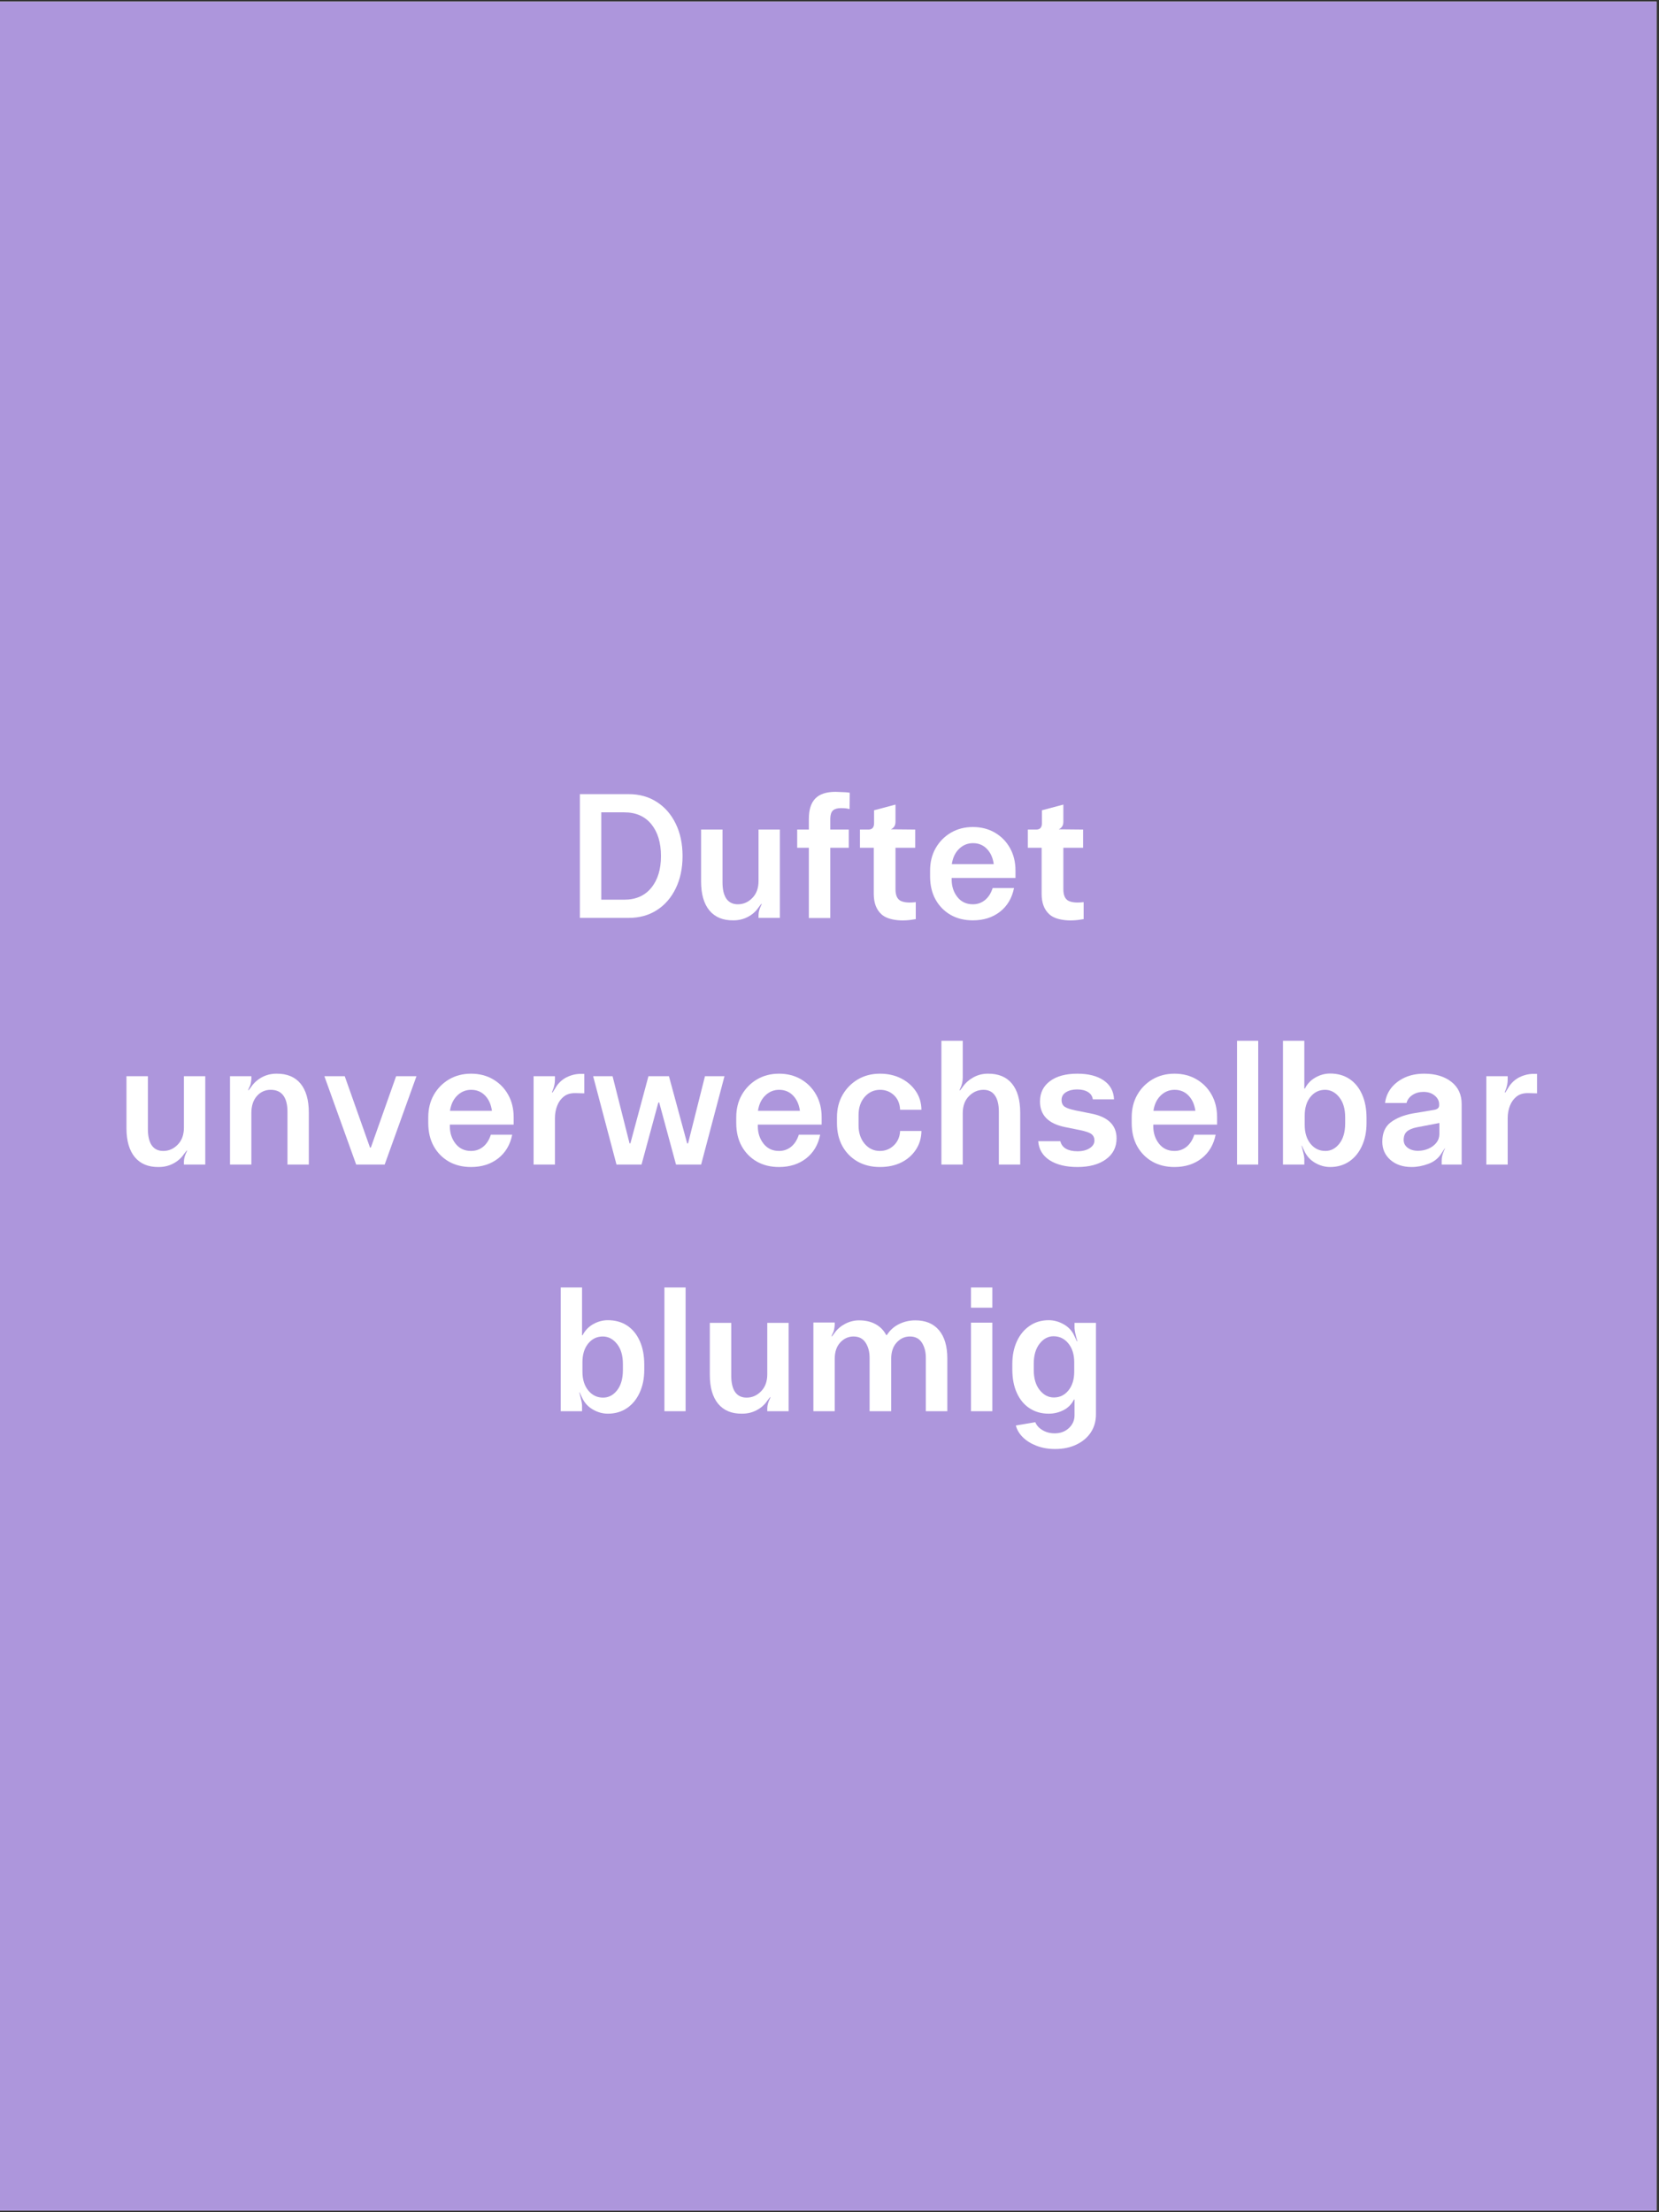
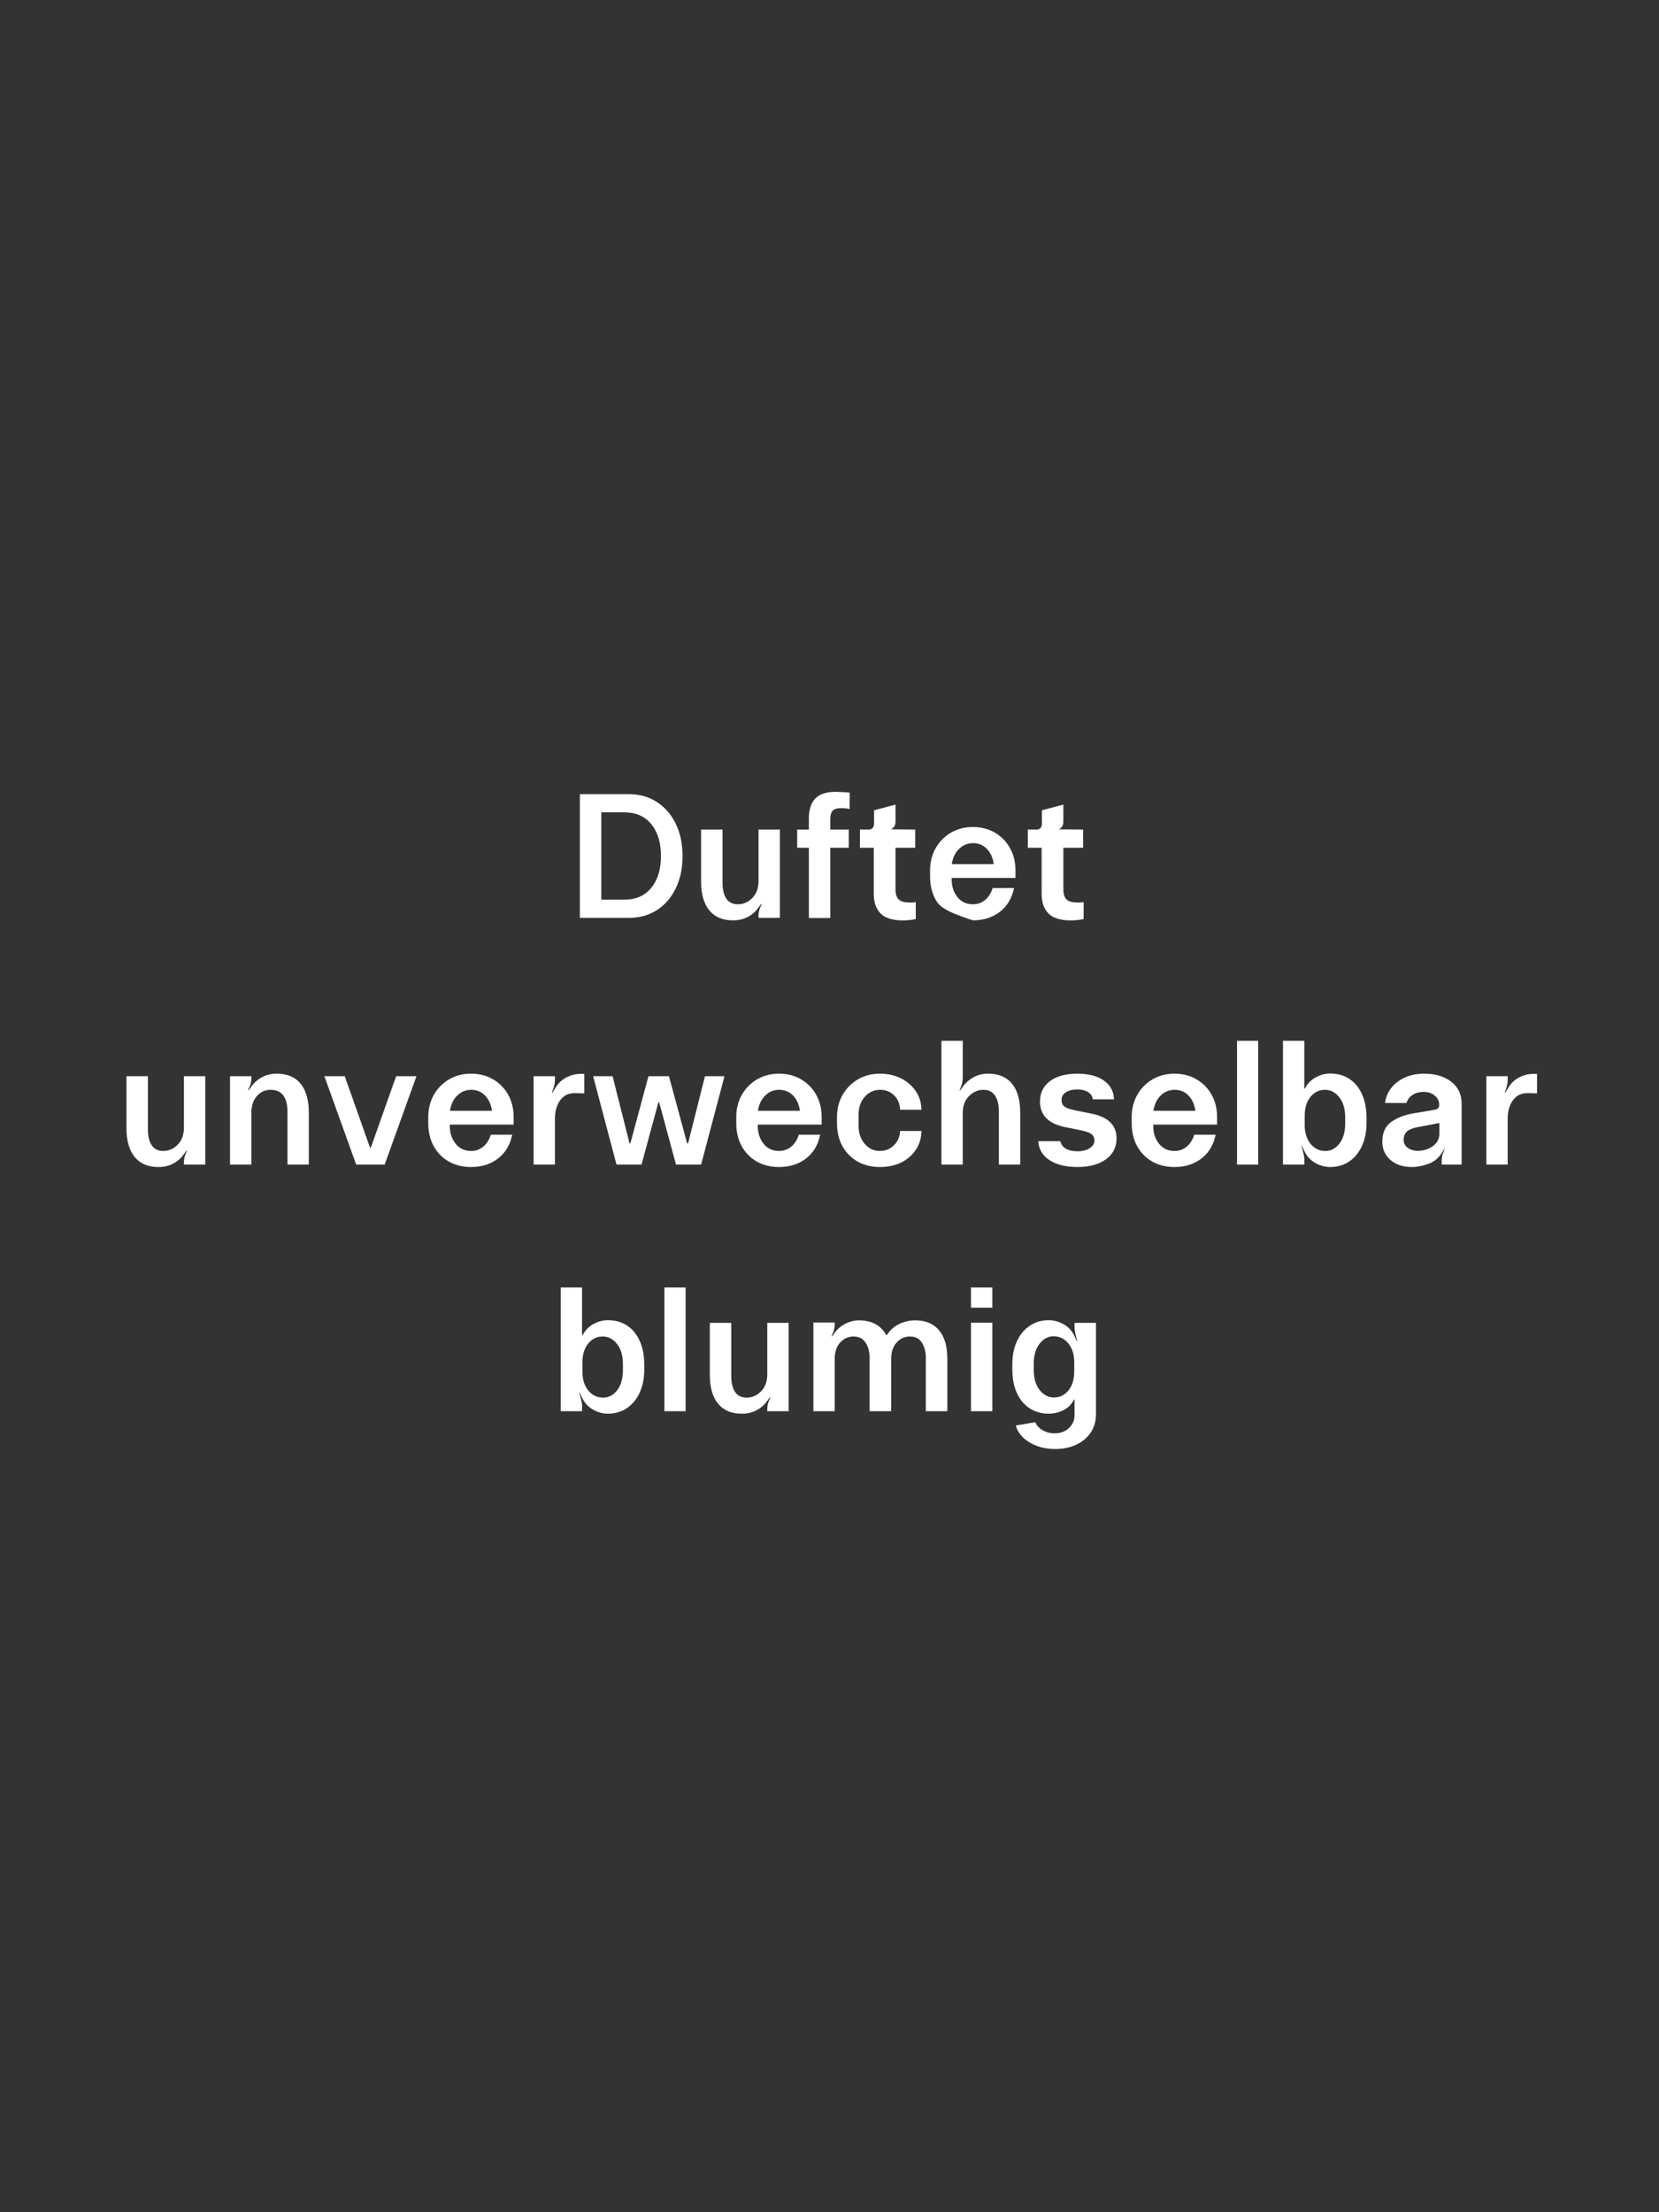
<svg xmlns="http://www.w3.org/2000/svg" width="450" zoomAndPan="magnify" viewBox="0 0 337.5 450" height="600" preserveAspectRatio="xMidYMid meet" version="1.0">
  <rect x="0" y="0" width="337.5" height="450" fill="#333333" stroke="none" />
  <defs>
    <g />
    <clipPath id="fe3415a929">
-       <path d="M 0 0.332 L 337 0.332 L 337 449.668 L 0 449.668 Z M 0 0.332 " clip-rule="nonzero" />
-     </clipPath>
+       </clipPath>
  </defs>
  <g clip-path="url(#fe3415a929)">
    <path fill="#ffffff" d="M 0 0.332 L 337 0.332 L 337 449.668 L 0 449.668 Z M 0 0.332 " fill-opacity="1" fill-rule="nonzero" />
    <path fill="#ad96dc" d="M 0 0.332 L 337 0.332 L 337 449.668 L 0 449.668 Z M 0 0.332 " fill-opacity="1" fill-rule="nonzero" />
  </g>
  <g fill="#ffffff" fill-opacity="1">
    <g transform="translate(115.2, 186.713)">
      <g>
        <path d="M 12.688 0 L 2.766 0 L 2.766 -25.172 L 12.688 -25.172 C 14.875 -25.172 16.785 -24.641 18.422 -23.578 C 20.066 -22.523 21.348 -21.051 22.266 -19.156 C 23.191 -17.27 23.656 -15.078 23.656 -12.578 C 23.656 -10.086 23.191 -7.895 22.266 -6 C 21.348 -4.102 20.066 -2.629 18.422 -1.578 C 16.785 -0.523 14.875 0 12.688 0 Z M 7.125 -21.469 L 7.125 -3.703 L 11.797 -3.703 C 14.141 -3.703 15.969 -4.504 17.281 -6.109 C 18.602 -7.711 19.266 -9.867 19.266 -12.578 C 19.266 -15.285 18.613 -17.441 17.312 -19.047 C 16.008 -20.66 14.172 -21.469 11.797 -21.469 Z M 7.125 -21.469 " />
      </g>
    </g>
  </g>
  <g fill="#ffffff" fill-opacity="1">
    <g transform="translate(140.219, 186.713)">
      <g>
        <path d="M 8.984 0.5 C 6.879 0.531 5.254 -0.133 4.109 -1.5 C 2.973 -2.875 2.406 -4.844 2.406 -7.406 L 2.406 -17.969 L 6.766 -17.969 L 6.766 -7.219 C 6.766 -5.781 7.023 -4.676 7.547 -3.906 C 8.078 -3.145 8.859 -2.766 9.891 -2.766 C 11.016 -2.766 11.992 -3.191 12.828 -4.047 C 13.672 -4.898 14.094 -6.055 14.094 -7.516 L 14.094 -17.969 L 18.438 -17.969 L 18.438 0 L 14.094 0 L 14.094 -0.641 C 14.113 -1.223 14.281 -1.836 14.594 -2.484 L 14.734 -2.797 L 14.672 -2.875 L 14.094 -2.125 C 13.562 -1.332 12.848 -0.695 11.953 -0.219 C 11.055 0.258 10.066 0.5 8.984 0.5 Z M 8.984 0.5 " />
      </g>
    </g>
  </g>
  <g fill="#ffffff" fill-opacity="1">
    <g transform="translate(161.176, 186.713)">
      <g>
        <path d="M 7.734 0.031 L 3.375 0.031 L 3.375 -14.266 L 1 -14.266 L 1 -17.969 L 3.375 -17.969 L 3.375 -20.141 C 3.375 -22.004 3.812 -23.383 4.688 -24.281 C 5.562 -25.188 6.938 -25.641 8.812 -25.641 C 8.957 -25.641 9.211 -25.629 9.578 -25.609 C 9.953 -25.598 10.344 -25.582 10.75 -25.562 C 11.156 -25.539 11.469 -25.504 11.688 -25.453 L 11.656 -22.141 C 11.219 -22.242 10.848 -22.301 10.547 -22.312 C 10.254 -22.32 10.035 -22.328 9.891 -22.328 C 9.172 -22.328 8.633 -22.172 8.281 -21.859 C 7.938 -21.547 7.754 -21.004 7.734 -20.234 L 7.734 -17.969 L 11.5 -17.969 L 11.5 -14.266 L 7.734 -14.266 Z M 7.734 0.031 " />
      </g>
    </g>
  </g>
  <g fill="#ffffff" fill-opacity="1">
    <g transform="translate(173.973, 186.713)">
      <g>
        <path d="M 12.328 -3.203 L 12.328 0.25 C 10.773 0.539 9.379 0.594 8.141 0.406 C 6.91 0.227 5.973 -0.156 5.328 -0.75 C 4.297 -1.688 3.781 -3.066 3.781 -4.891 L 3.781 -14.266 L 0.969 -14.266 L 0.969 -17.969 L 2.703 -17.969 C 3.461 -17.969 3.844 -18.398 3.844 -19.266 L 3.844 -21.891 L 8.203 -23.047 L 8.203 -19.594 C 8.203 -19.133 8.109 -18.785 7.922 -18.547 C 7.742 -18.305 7.535 -18.141 7.297 -18.047 L 7.297 -18.016 L 12.219 -17.969 L 12.219 -14.266 L 8.203 -14.266 L 8.203 -5.828 C 8.203 -4.629 8.539 -3.848 9.219 -3.484 C 9.906 -3.129 10.941 -3.035 12.328 -3.203 Z M 12.328 -3.203 " />
      </g>
    </g>
  </g>
  <g fill="#ffffff" fill-opacity="1">
    <g transform="translate(187.633, 186.713)">
      <g>
+         <path d="M 10.281 0.5 C 4.43 -1.383 3.41 -2.43 2.672 -3.766 C 1.941 -5.109 1.578 -6.672 1.578 -8.453 L 1.578 -9.594 C 1.578 -11.301 1.945 -12.816 2.688 -14.141 C 3.438 -15.473 4.469 -16.531 5.781 -17.312 C 7.102 -18.094 8.602 -18.484 10.281 -18.484 C 11.977 -18.484 13.477 -18.098 14.781 -17.328 C 16.094 -16.555 17.113 -15.508 17.844 -14.188 C 18.582 -12.875 18.953 -11.344 18.953 -9.594 L 18.953 -8.125 L 5.969 -8.125 L 5.969 -7.797 C 5.969 -6.41 6.359 -5.223 7.141 -4.234 C 7.922 -3.254 8.969 -2.766 10.281 -2.766 C 11.219 -2.766 12.039 -3.051 12.75 -3.625 C 13.457 -4.207 13.977 -5.023 14.312 -6.078 L 18.656 -6.078 C 18.25 -4.035 17.297 -2.426 15.797 -1.25 C 14.297 -0.082 12.457 0.5 10.281 0.5 Z M 6 -10.938 L 14.531 -10.938 C 14.352 -12.227 13.891 -13.258 13.141 -14.031 C 12.391 -14.812 11.445 -15.203 10.312 -15.203 C 9.219 -15.203 8.273 -14.816 7.484 -14.047 C 6.691 -13.285 6.195 -12.25 6 -10.938 Z M 6 -10.938 " />
+       </g>
+     </g>
+   </g>
+   <g fill="#ffffff" fill-opacity="1">
+     <g transform="translate(208.123, 186.713)">
+       <g>
+         <path d="M 12.328 -3.203 L 12.328 0.25 C 10.773 0.539 9.379 0.594 8.141 0.406 C 6.91 0.227 5.973 -0.156 5.328 -0.75 C 4.297 -1.688 3.781 -3.066 3.781 -4.891 L 3.781 -14.266 L 0.969 -14.266 L 0.969 -17.969 L 2.703 -17.969 C 3.461 -17.969 3.844 -18.398 3.844 -19.266 L 3.844 -21.891 L 8.203 -23.047 L 8.203 -19.594 C 8.203 -19.133 8.109 -18.785 7.922 -18.547 C 7.742 -18.305 7.535 -18.141 7.297 -18.047 L 7.297 -18.016 L 12.219 -17.969 L 12.219 -14.266 L 8.203 -14.266 L 8.203 -5.828 C 8.203 -4.629 8.539 -3.848 9.219 -3.484 C 9.906 -3.129 10.941 -3.035 12.328 -3.203 Z M 12.328 -3.203 " />
+       </g>
+     </g>
+   </g>
+   <g fill="#ffffff" fill-opacity="1">
+     <g transform="translate(23.321, 236.889)">
+       <g>
+         <path d="M 8.984 0.5 C 6.879 0.531 5.254 -0.133 4.109 -1.5 C 2.973 -2.875 2.406 -4.844 2.406 -7.406 L 2.406 -17.969 L 6.766 -17.969 L 6.766 -7.219 C 6.766 -5.781 7.023 -4.676 7.547 -3.906 C 8.078 -3.145 8.859 -2.766 9.891 -2.766 C 11.016 -2.766 11.992 -3.191 12.828 -4.047 C 13.672 -4.898 14.094 -6.055 14.094 -7.516 L 14.094 -17.969 L 18.438 -17.969 L 18.438 0 L 14.094 0 L 14.094 -0.641 C 14.113 -1.223 14.281 -1.836 14.594 -2.484 L 14.734 -2.797 L 14.672 -2.875 L 14.094 -2.125 C 13.562 -1.332 12.848 -0.695 11.953 -0.219 C 11.055 0.258 10.066 0.5 8.984 0.5 Z M 8.984 0.5 " />
+       </g>
+     </g>
+   </g>
+   <g fill="#ffffff" fill-opacity="1">
+     <g transform="translate(44.278, 236.889)">
+       <g>
+         <path d="M 6.859 0 L 2.516 0 L 2.516 -17.969 L 6.859 -17.969 L 6.859 -17.406 C 6.836 -17.094 6.797 -16.789 6.734 -16.5 C 6.68 -16.219 6.555 -15.895 6.359 -15.531 L 6.219 -15.172 L 6.297 -15.094 L 6.859 -15.859 C 7.41 -16.648 8.129 -17.285 9.016 -17.766 C 9.91 -18.242 10.895 -18.484 11.969 -18.484 C 14.102 -18.504 15.734 -17.832 16.859 -16.469 C 17.984 -15.102 18.547 -13.133 18.547 -10.562 L 18.547 0 L 14.203 0 L 14.203 -10.75 C 14.203 -12.188 13.922 -13.285 13.359 -14.047 C 12.797 -14.816 11.938 -15.203 10.781 -15.203 C 9.656 -15.203 8.719 -14.773 7.969 -13.922 C 7.227 -13.078 6.859 -11.926 6.859 -10.469 Z M 6.859 0 " />
+       </g>
+     </g>
+   </g>
+   <g fill="#ffffff" fill-opacity="1">
+     <g transform="translate(65.163, 236.889)">
+       <g>
+         <path d="M 13.094 0 L 7.297 0 L 0.828 -17.969 L 4.969 -17.969 L 10.109 -3.453 L 10.281 -3.453 L 15.422 -17.969 L 19.562 -17.969 Z M 13.094 0 " />
+       </g>
+     </g>
+   </g>
+   <g fill="#ffffff" fill-opacity="1">
+     <g transform="translate(85.545, 236.889)">
+       <g>
        <path d="M 10.281 0.5 C 8.551 0.5 7.035 0.125 5.734 -0.625 C 4.43 -1.383 3.41 -2.43 2.672 -3.766 C 1.941 -5.109 1.578 -6.672 1.578 -8.453 L 1.578 -9.594 C 1.578 -11.301 1.945 -12.816 2.688 -14.141 C 3.438 -15.473 4.469 -16.531 5.781 -17.312 C 7.102 -18.094 8.602 -18.484 10.281 -18.484 C 11.977 -18.484 13.477 -18.098 14.781 -17.328 C 16.094 -16.555 17.113 -15.508 17.844 -14.188 C 18.582 -12.875 18.953 -11.344 18.953 -9.594 L 18.953 -8.125 L 5.969 -8.125 L 5.969 -7.797 C 5.969 -6.41 6.359 -5.223 7.141 -4.234 C 7.922 -3.254 8.969 -2.766 10.281 -2.766 C 11.219 -2.766 12.039 -3.051 12.75 -3.625 C 13.457 -4.207 13.977 -5.023 14.312 -6.078 L 18.656 -6.078 C 18.25 -4.035 17.297 -2.426 15.797 -1.25 C 14.297 -0.082 12.457 0.5 10.281 0.5 Z M 6 -10.938 L 14.531 -10.938 C 14.352 -12.227 13.891 -13.258 13.141 -14.031 C 12.391 -14.812 11.445 -15.203 10.312 -15.203 C 9.219 -15.203 8.273 -14.816 7.484 -14.047 C 6.691 -13.285 6.195 -12.25 6 -10.938 Z M 6 -10.938 " />
      </g>
    </g>
  </g>
  <g fill="#ffffff" fill-opacity="1">
-     <g transform="translate(208.123, 186.713)">
-       <g>
-         <path d="M 12.328 -3.203 L 12.328 0.25 C 10.773 0.539 9.379 0.594 8.141 0.406 C 6.91 0.227 5.973 -0.156 5.328 -0.75 C 4.297 -1.688 3.781 -3.066 3.781 -4.891 L 3.781 -14.266 L 0.969 -14.266 L 0.969 -17.969 L 2.703 -17.969 C 3.461 -17.969 3.844 -18.398 3.844 -19.266 L 3.844 -21.891 L 8.203 -23.047 L 8.203 -19.594 C 8.203 -19.133 8.109 -18.785 7.922 -18.547 C 7.742 -18.305 7.535 -18.141 7.297 -18.047 L 7.297 -18.016 L 12.219 -17.969 L 12.219 -14.266 L 8.203 -14.266 L 8.203 -5.828 C 8.203 -4.629 8.539 -3.848 9.219 -3.484 C 9.906 -3.129 10.941 -3.035 12.328 -3.203 Z M 12.328 -3.203 " />
-       </g>
-     </g>
-   </g>
-   <g fill="#ffffff" fill-opacity="1">
-     <g transform="translate(23.321, 236.889)">
+     <g transform="translate(106.035, 236.889)">
+       <g>
+         <path d="M 6.859 0 L 2.516 0 L 2.516 -17.969 L 6.859 -17.969 L 6.859 -17.359 C 6.859 -16.984 6.828 -16.625 6.766 -16.281 C 6.711 -15.945 6.602 -15.578 6.438 -15.172 L 6.25 -14.703 L 6.359 -14.641 L 6.859 -15.422 C 7.516 -16.617 8.461 -17.469 9.703 -17.969 C 10.016 -18.094 10.336 -18.195 10.672 -18.281 C 11.016 -18.363 11.375 -18.414 11.75 -18.438 L 12.828 -18.438 L 12.828 -14.484 L 11.031 -14.531 C 10.07 -14.551 9.285 -14.32 8.672 -13.844 C 8.066 -13.363 7.613 -12.734 7.312 -11.953 C 7.008 -11.172 6.859 -10.328 6.859 -9.422 Z M 6.859 0 " />
+       </g>
+     </g>
+   </g>
+   <g fill="#ffffff" fill-opacity="1">
+     <g transform="translate(119.838, 236.889)">
+       <g>
+         <path d="M 10.672 0 L 5.578 0 L 0.828 -17.969 L 4.781 -17.969 L 8.234 -4.312 L 8.406 -4.312 L 12.078 -17.969 L 16.25 -17.969 L 19.953 -4.312 L 20.141 -4.312 L 23.578 -17.969 L 27.547 -17.969 L 22.797 0 L 17.688 0 L 14.266 -12.625 L 14.094 -12.625 Z M 10.672 0 " />
+       </g>
+     </g>
+   </g>
+   <g fill="#ffffff" fill-opacity="1">
+     <g transform="translate(148.2, 236.889)">
+       <g>
+         <path d="M 10.281 0.5 C 8.551 0.5 7.035 0.125 5.734 -0.625 C 4.43 -1.383 3.41 -2.43 2.672 -3.766 C 1.941 -5.109 1.578 -6.672 1.578 -8.453 L 1.578 -9.594 C 1.578 -11.301 1.945 -12.816 2.688 -14.141 C 3.438 -15.473 4.469 -16.531 5.781 -17.312 C 7.102 -18.094 8.602 -18.484 10.281 -18.484 C 11.977 -18.484 13.477 -18.098 14.781 -17.328 C 16.094 -16.555 17.113 -15.508 17.844 -14.188 C 18.582 -12.875 18.953 -11.344 18.953 -9.594 L 18.953 -8.125 L 5.969 -8.125 L 5.969 -7.797 C 5.969 -6.41 6.359 -5.223 7.141 -4.234 C 7.922 -3.254 8.969 -2.766 10.281 -2.766 C 11.219 -2.766 12.039 -3.051 12.75 -3.625 C 13.457 -4.207 13.977 -5.023 14.312 -6.078 L 18.656 -6.078 C 18.25 -4.035 17.297 -2.426 15.797 -1.25 C 14.297 -0.082 12.457 0.5 10.281 0.5 Z M 6 -10.938 L 14.531 -10.938 C 14.352 -12.227 13.891 -13.258 13.141 -14.031 C 12.391 -14.812 11.445 -15.203 10.312 -15.203 C 9.219 -15.203 8.273 -14.816 7.484 -14.047 C 6.691 -13.285 6.195 -12.25 6 -10.938 Z M 6 -10.938 " />
+       </g>
+     </g>
+   </g>
+   <g fill="#ffffff" fill-opacity="1">
+     <g transform="translate(168.69, 236.889)">
+       <g>
+         <path d="M 10.312 0.5 C 8.594 0.5 7.07 0.125 5.75 -0.625 C 4.438 -1.383 3.41 -2.43 2.672 -3.766 C 1.941 -5.109 1.578 -6.672 1.578 -8.453 L 1.578 -9.594 C 1.578 -11.301 1.953 -12.816 2.703 -14.141 C 3.461 -15.473 4.5 -16.531 5.812 -17.312 C 7.133 -18.094 8.633 -18.484 10.312 -18.484 C 11.926 -18.484 13.359 -18.164 14.609 -17.531 C 15.867 -16.895 16.867 -16.031 17.609 -14.938 C 18.359 -13.844 18.742 -12.578 18.766 -11.141 L 14.422 -11.141 C 14.367 -12.391 13.953 -13.379 13.172 -14.109 C 12.398 -14.836 11.461 -15.203 10.359 -15.203 C 9.109 -15.203 8.062 -14.723 7.219 -13.766 C 6.383 -12.805 5.969 -11.57 5.969 -10.062 L 5.969 -7.953 C 5.969 -6.461 6.379 -5.223 7.203 -4.234 C 8.035 -3.254 9.07 -2.766 10.312 -2.766 C 11.414 -2.766 12.363 -3.145 13.156 -3.906 C 13.945 -4.676 14.367 -5.648 14.422 -6.828 L 18.766 -6.828 C 18.742 -5.391 18.363 -4.117 17.625 -3.016 C 16.895 -1.91 15.906 -1.047 14.656 -0.422 C 13.414 0.191 11.969 0.5 10.312 0.5 Z M 10.312 0.5 " />
+       </g>
+     </g>
+   </g>
+   <g fill="#ffffff" fill-opacity="1">
+     <g transform="translate(189, 236.889)">
+       <g>
+         <path d="M 6.859 0 L 2.516 0 L 2.516 -25.172 L 6.859 -25.172 L 6.859 -17.719 C 6.859 -16.906 6.691 -16.164 6.359 -15.5 L 6.219 -15.141 L 6.297 -15.062 L 6.859 -15.812 C 7.41 -16.602 8.129 -17.242 9.016 -17.734 C 9.91 -18.234 10.895 -18.484 11.969 -18.484 C 14.102 -18.504 15.734 -17.832 16.859 -16.469 C 17.984 -15.102 18.547 -13.133 18.547 -10.562 L 18.547 0 L 14.203 0 L 14.203 -10.75 C 14.203 -12.188 13.938 -13.285 13.406 -14.047 C 12.883 -14.816 12.109 -15.203 11.078 -15.203 C 9.953 -15.203 8.969 -14.773 8.125 -13.922 C 7.281 -13.078 6.859 -11.926 6.859 -10.469 Z M 6.859 0 " />
+       </g>
+     </g>
+   </g>
+   <g fill="#ffffff" fill-opacity="1">
+     <g transform="translate(209.633, 236.889)">
+       <g>
+         <path d="M 9.562 0.5 C 7.219 0.5 5.332 0.039 3.906 -0.875 C 2.477 -1.801 1.703 -3.094 1.578 -4.75 L 6.078 -4.75 C 6.242 -4.07 6.625 -3.562 7.219 -3.219 C 7.82 -2.875 8.602 -2.703 9.562 -2.703 C 10.57 -2.703 11.398 -2.91 12.047 -3.328 C 12.691 -3.742 13.016 -4.266 13.016 -4.891 C 13.016 -5.441 12.816 -5.875 12.422 -6.188 C 12.023 -6.5 11.227 -6.773 10.031 -7.016 L 7.016 -7.625 C 3.629 -8.32 1.938 -10.055 1.938 -12.828 C 1.938 -14.578 2.613 -15.957 3.969 -16.969 C 5.32 -17.977 7.176 -18.484 9.531 -18.484 C 11.801 -18.484 13.594 -18.023 14.906 -17.109 C 16.227 -16.203 16.926 -14.922 17 -13.266 L 12.688 -13.266 C 12.594 -13.91 12.266 -14.406 11.703 -14.75 C 11.141 -15.102 10.398 -15.281 9.484 -15.281 C 8.598 -15.281 7.848 -15.094 7.234 -14.719 C 6.629 -14.352 6.328 -13.82 6.328 -13.125 C 6.328 -12.52 6.535 -12.066 6.953 -11.766 C 7.379 -11.473 8.129 -11.219 9.203 -11 L 12.266 -10.391 C 15.766 -9.723 17.516 -8.035 17.516 -5.328 C 17.516 -3.523 16.789 -2.102 15.344 -1.062 C 13.906 -0.02 11.977 0.5 9.562 0.5 Z M 9.562 0.5 " />
+       </g>
+     </g>
+   </g>
+   <g fill="#ffffff" fill-opacity="1">
+     <g transform="translate(228.649, 236.889)">
+       <g>
+         <path d="M 10.281 0.5 C 8.551 0.5 7.035 0.125 5.734 -0.625 C 4.43 -1.383 3.41 -2.43 2.672 -3.766 C 1.941 -5.109 1.578 -6.672 1.578 -8.453 L 1.578 -9.594 C 1.578 -11.301 1.945 -12.816 2.688 -14.141 C 3.438 -15.473 4.469 -16.531 5.781 -17.312 C 7.102 -18.094 8.602 -18.484 10.281 -18.484 C 11.977 -18.484 13.477 -18.098 14.781 -17.328 C 16.094 -16.555 17.113 -15.508 17.844 -14.188 C 18.582 -12.875 18.953 -11.344 18.953 -9.594 L 18.953 -8.125 L 5.969 -8.125 L 5.969 -7.797 C 5.969 -6.41 6.359 -5.223 7.141 -4.234 C 7.922 -3.254 8.969 -2.766 10.281 -2.766 C 11.219 -2.766 12.039 -3.051 12.75 -3.625 C 13.457 -4.207 13.977 -5.023 14.312 -6.078 L 18.656 -6.078 C 18.25 -4.035 17.297 -2.426 15.797 -1.25 C 14.297 -0.082 12.457 0.5 10.281 0.5 Z M 6 -10.938 L 14.531 -10.938 C 14.352 -12.227 13.891 -13.258 13.141 -14.031 C 12.391 -14.812 11.445 -15.203 10.312 -15.203 C 9.219 -15.203 8.273 -14.816 7.484 -14.047 C 6.691 -13.285 6.195 -12.25 6 -10.938 Z M 6 -10.938 " />
+       </g>
+     </g>
+   </g>
+   <g fill="#ffffff" fill-opacity="1">
+     <g transform="translate(249.139, 236.889)">
+       <g>
+         <path d="M 6.828 0 L 2.516 0 L 2.516 -25.172 L 6.828 -25.172 Z M 6.828 0 " />
+       </g>
+     </g>
+   </g>
+   <g fill="#ffffff" fill-opacity="1">
+     <g transform="translate(258.485, 236.889)">
+       <g>
+         <path d="M 12.109 0.5 C 11.055 0.5 10.039 0.219 9.062 -0.344 C 8.082 -0.906 7.348 -1.711 6.859 -2.766 L 6.359 -3.844 L 6.297 -3.812 L 6.406 -3.422 C 6.52 -2.961 6.617 -2.562 6.703 -2.219 C 6.785 -1.883 6.836 -1.551 6.859 -1.219 L 6.859 0 L 2.516 0 L 2.516 -25.172 L 6.859 -25.172 L 6.859 -15.453 L 6.969 -15.453 C 7.477 -16.441 8.203 -17.195 9.141 -17.719 C 10.086 -18.25 11.078 -18.516 12.109 -18.516 C 13.617 -18.516 14.926 -18.148 16.031 -17.422 C 17.133 -16.691 17.988 -15.648 18.594 -14.297 C 19.207 -12.941 19.516 -11.336 19.516 -9.484 L 19.516 -8.406 C 19.516 -6.688 19.207 -5.156 18.594 -3.812 C 17.988 -2.469 17.129 -1.41 16.016 -0.641 C 14.898 0.117 13.598 0.5 12.109 0.5 Z M 11.141 -2.766 C 12.266 -2.766 13.219 -3.266 14 -4.266 C 14.781 -5.273 15.172 -6.645 15.172 -8.375 L 15.172 -9.594 C 15.172 -11.32 14.77 -12.688 13.969 -13.688 C 13.164 -14.695 12.203 -15.203 11.078 -15.203 C 9.879 -15.203 8.891 -14.723 8.109 -13.766 C 7.328 -12.805 6.938 -11.535 6.938 -9.953 L 6.938 -8.047 C 6.938 -6.473 7.332 -5.195 8.125 -4.219 C 8.914 -3.25 9.922 -2.766 11.141 -2.766 Z M 11.141 -2.766 " />
+       </g>
+     </g>
+   </g>
+   <g fill="#ffffff" fill-opacity="1">
+     <g transform="translate(279.586, 236.889)">
+       <g>
+         <path d="M 7.594 0.5 C 5.812 0.5 4.367 0.016 3.266 -0.953 C 2.172 -1.922 1.625 -3.148 1.625 -4.641 C 1.625 -6.41 2.195 -7.727 3.344 -8.594 C 4.488 -9.457 5.973 -10.055 7.797 -10.391 L 12.266 -11.141 C 12.879 -11.266 13.188 -11.566 13.188 -12.047 L 13.188 -12.266 C 13.188 -12.953 12.883 -13.539 12.281 -14.031 C 11.688 -14.531 10.926 -14.781 10 -14.781 C 9.133 -14.781 8.391 -14.57 7.766 -14.156 C 7.141 -13.75 6.734 -13.203 6.547 -12.516 L 2.188 -12.516 C 2.312 -13.617 2.711 -14.617 3.391 -15.516 C 4.078 -16.41 4.992 -17.129 6.141 -17.672 C 7.297 -18.211 8.629 -18.484 10.141 -18.484 C 12.41 -18.484 14.25 -17.938 15.656 -16.844 C 17.062 -15.75 17.766 -14.242 17.766 -12.328 L 17.766 0 L 13.703 0 L 13.703 -0.75 C 13.703 -1.094 13.734 -1.41 13.797 -1.703 C 13.867 -2.004 13.977 -2.336 14.125 -2.703 L 14.375 -3.266 L 14.344 -3.312 L 13.703 -2.344 C 13.098 -1.332 12.207 -0.602 11.031 -0.156 C 9.863 0.281 8.719 0.5 7.594 0.5 Z M 8.875 -2.797 C 9.645 -2.797 10.359 -2.941 11.016 -3.234 C 11.68 -3.523 12.219 -3.926 12.625 -4.438 C 13.031 -4.957 13.234 -5.551 13.234 -6.219 L 13.234 -8.453 L 8.734 -7.594 C 7.797 -7.414 7.098 -7.129 6.641 -6.734 C 6.191 -6.336 5.969 -5.758 5.969 -5 C 5.969 -4.352 6.242 -3.82 6.797 -3.406 C 7.348 -3 8.039 -2.797 8.875 -2.797 Z M 8.875 -2.797 " />
+       </g>
+     </g>
+   </g>
+   <g fill="#ffffff" fill-opacity="1">
+     <g transform="translate(299.86, 236.889)">
+       <g>
+         <path d="M 6.859 0 L 2.516 0 L 2.516 -17.969 L 6.859 -17.969 L 6.859 -17.359 C 6.859 -16.984 6.828 -16.625 6.766 -16.281 C 6.711 -15.945 6.602 -15.578 6.438 -15.172 L 6.25 -14.703 L 6.359 -14.641 L 6.859 -15.422 C 7.516 -16.617 8.461 -17.469 9.703 -17.969 C 10.016 -18.094 10.336 -18.195 10.672 -18.281 C 11.016 -18.363 11.375 -18.414 11.75 -18.438 L 12.828 -18.438 L 12.828 -14.484 L 11.031 -14.531 C 10.07 -14.551 9.285 -14.32 8.672 -13.844 C 8.066 -13.363 7.613 -12.734 7.312 -11.953 C 7.008 -11.172 6.859 -10.328 6.859 -9.422 Z M 6.859 0 " />
+       </g>
+     </g>
+   </g>
+   <g fill="#ffffff" fill-opacity="1">
+     <g transform="translate(111.55, 287.064)">
+       <g>
+         <path d="M 12.109 0.5 C 11.055 0.5 10.039 0.219 9.062 -0.344 C 8.082 -0.906 7.348 -1.711 6.859 -2.766 L 6.359 -3.844 L 6.297 -3.812 L 6.406 -3.422 C 6.52 -2.961 6.617 -2.562 6.703 -2.219 C 6.785 -1.883 6.836 -1.551 6.859 -1.219 L 6.859 0 L 2.516 0 L 2.516 -25.172 L 6.859 -25.172 L 6.859 -15.453 L 6.969 -15.453 C 7.477 -16.441 8.203 -17.195 9.141 -17.719 C 10.086 -18.25 11.078 -18.516 12.109 -18.516 C 13.617 -18.516 14.926 -18.148 16.031 -17.422 C 17.133 -16.691 17.988 -15.648 18.594 -14.297 C 19.207 -12.941 19.516 -11.336 19.516 -9.484 L 19.516 -8.406 C 19.516 -6.688 19.207 -5.156 18.594 -3.812 C 17.988 -2.469 17.129 -1.41 16.016 -0.641 C 14.898 0.117 13.598 0.5 12.109 0.5 Z M 11.141 -2.766 C 12.266 -2.766 13.219 -3.266 14 -4.266 C 14.781 -5.273 15.172 -6.645 15.172 -8.375 L 15.172 -9.594 C 15.172 -11.32 14.77 -12.688 13.969 -13.688 C 13.164 -14.695 12.203 -15.203 11.078 -15.203 C 9.879 -15.203 8.891 -14.723 8.109 -13.766 C 7.328 -12.805 6.938 -11.535 6.938 -9.953 L 6.938 -8.047 C 6.938 -6.473 7.332 -5.195 8.125 -4.219 C 8.914 -3.25 9.922 -2.766 11.141 -2.766 Z M 11.141 -2.766 " />
+       </g>
+     </g>
+   </g>
+   <g fill="#ffffff" fill-opacity="1">
+     <g transform="translate(132.65, 287.064)">
+       <g>
+         <path d="M 6.828 0 L 2.516 0 L 2.516 -25.172 L 6.828 -25.172 Z M 6.828 0 " />
+       </g>
+     </g>
+   </g>
+   <g fill="#ffffff" fill-opacity="1">
+     <g transform="translate(141.997, 287.064)">
      <g>
        <path d="M 8.984 0.5 C 6.879 0.531 5.254 -0.133 4.109 -1.5 C 2.973 -2.875 2.406 -4.844 2.406 -7.406 L 2.406 -17.969 L 6.766 -17.969 L 6.766 -7.219 C 6.766 -5.781 7.023 -4.676 7.547 -3.906 C 8.078 -3.145 8.859 -2.766 9.891 -2.766 C 11.016 -2.766 11.992 -3.191 12.828 -4.047 C 13.672 -4.898 14.094 -6.055 14.094 -7.516 L 14.094 -17.969 L 18.438 -17.969 L 18.438 0 L 14.094 0 L 14.094 -0.641 C 14.113 -1.223 14.281 -1.836 14.594 -2.484 L 14.734 -2.797 L 14.672 -2.875 L 14.094 -2.125 C 13.562 -1.332 12.848 -0.695 11.953 -0.219 C 11.055 0.258 10.066 0.5 8.984 0.5 Z M 8.984 0.5 " />
      </g>
    </g>
  </g>
  <g fill="#ffffff" fill-opacity="1">
-     <g transform="translate(44.278, 236.889)">
-       <g>
-         <path d="M 6.859 0 L 2.516 0 L 2.516 -17.969 L 6.859 -17.969 L 6.859 -17.406 C 6.836 -17.094 6.797 -16.789 6.734 -16.5 C 6.68 -16.219 6.555 -15.895 6.359 -15.531 L 6.219 -15.172 L 6.297 -15.094 L 6.859 -15.859 C 7.41 -16.648 8.129 -17.285 9.016 -17.766 C 9.91 -18.242 10.895 -18.484 11.969 -18.484 C 14.102 -18.504 15.734 -17.832 16.859 -16.469 C 17.984 -15.102 18.547 -13.133 18.547 -10.562 L 18.547 0 L 14.203 0 L 14.203 -10.75 C 14.203 -12.188 13.922 -13.285 13.359 -14.047 C 12.797 -14.816 11.938 -15.203 10.781 -15.203 C 9.656 -15.203 8.719 -14.773 7.969 -13.922 C 7.227 -13.078 6.859 -11.926 6.859 -10.469 Z M 6.859 0 " />
-       </g>
-     </g>
-   </g>
-   <g fill="#ffffff" fill-opacity="1">
-     <g transform="translate(65.163, 236.889)">
-       <g>
-         <path d="M 13.094 0 L 7.297 0 L 0.828 -17.969 L 4.969 -17.969 L 10.109 -3.453 L 10.281 -3.453 L 15.422 -17.969 L 19.562 -17.969 Z M 13.094 0 " />
-       </g>
-     </g>
-   </g>
-   <g fill="#ffffff" fill-opacity="1">
-     <g transform="translate(85.545, 236.889)">
-       <g>
-         <path d="M 10.281 0.5 C 8.551 0.5 7.035 0.125 5.734 -0.625 C 4.43 -1.383 3.41 -2.43 2.672 -3.766 C 1.941 -5.109 1.578 -6.672 1.578 -8.453 L 1.578 -9.594 C 1.578 -11.301 1.945 -12.816 2.688 -14.141 C 3.438 -15.473 4.469 -16.531 5.781 -17.312 C 7.102 -18.094 8.602 -18.484 10.281 -18.484 C 11.977 -18.484 13.477 -18.098 14.781 -17.328 C 16.094 -16.555 17.113 -15.508 17.844 -14.188 C 18.582 -12.875 18.953 -11.344 18.953 -9.594 L 18.953 -8.125 L 5.969 -8.125 L 5.969 -7.797 C 5.969 -6.41 6.359 -5.223 7.141 -4.234 C 7.922 -3.254 8.969 -2.766 10.281 -2.766 C 11.219 -2.766 12.039 -3.051 12.75 -3.625 C 13.457 -4.207 13.977 -5.023 14.312 -6.078 L 18.656 -6.078 C 18.25 -4.035 17.297 -2.426 15.797 -1.25 C 14.297 -0.082 12.457 0.5 10.281 0.5 Z M 6 -10.938 L 14.531 -10.938 C 14.352 -12.227 13.891 -13.258 13.141 -14.031 C 12.391 -14.812 11.445 -15.203 10.312 -15.203 C 9.219 -15.203 8.273 -14.816 7.484 -14.047 C 6.691 -13.285 6.195 -12.25 6 -10.938 Z M 6 -10.938 " />
-       </g>
-     </g>
-   </g>
-   <g fill="#ffffff" fill-opacity="1">
-     <g transform="translate(106.035, 236.889)">
-       <g>
-         <path d="M 6.859 0 L 2.516 0 L 2.516 -17.969 L 6.859 -17.969 L 6.859 -17.359 C 6.859 -16.984 6.828 -16.625 6.766 -16.281 C 6.711 -15.945 6.602 -15.578 6.438 -15.172 L 6.25 -14.703 L 6.359 -14.641 L 6.859 -15.422 C 7.516 -16.617 8.461 -17.469 9.703 -17.969 C 10.016 -18.094 10.336 -18.195 10.672 -18.281 C 11.016 -18.363 11.375 -18.414 11.75 -18.438 L 12.828 -18.438 L 12.828 -14.484 L 11.031 -14.531 C 10.07 -14.551 9.285 -14.32 8.672 -13.844 C 8.066 -13.363 7.613 -12.734 7.312 -11.953 C 7.008 -11.172 6.859 -10.328 6.859 -9.422 Z M 6.859 0 " />
-       </g>
-     </g>
-   </g>
-   <g fill="#ffffff" fill-opacity="1">
-     <g transform="translate(119.838, 236.889)">
-       <g>
-         <path d="M 10.672 0 L 5.578 0 L 0.828 -17.969 L 4.781 -17.969 L 8.234 -4.312 L 8.406 -4.312 L 12.078 -17.969 L 16.25 -17.969 L 19.953 -4.312 L 20.141 -4.312 L 23.578 -17.969 L 27.547 -17.969 L 22.797 0 L 17.688 0 L 14.266 -12.625 L 14.094 -12.625 Z M 10.672 0 " />
-       </g>
-     </g>
-   </g>
-   <g fill="#ffffff" fill-opacity="1">
-     <g transform="translate(148.2, 236.889)">
-       <g>
-         <path d="M 10.281 0.5 C 8.551 0.5 7.035 0.125 5.734 -0.625 C 4.43 -1.383 3.41 -2.43 2.672 -3.766 C 1.941 -5.109 1.578 -6.672 1.578 -8.453 L 1.578 -9.594 C 1.578 -11.301 1.945 -12.816 2.688 -14.141 C 3.438 -15.473 4.469 -16.531 5.781 -17.312 C 7.102 -18.094 8.602 -18.484 10.281 -18.484 C 11.977 -18.484 13.477 -18.098 14.781 -17.328 C 16.094 -16.555 17.113 -15.508 17.844 -14.188 C 18.582 -12.875 18.953 -11.344 18.953 -9.594 L 18.953 -8.125 L 5.969 -8.125 L 5.969 -7.797 C 5.969 -6.41 6.359 -5.223 7.141 -4.234 C 7.922 -3.254 8.969 -2.766 10.281 -2.766 C 11.219 -2.766 12.039 -3.051 12.75 -3.625 C 13.457 -4.207 13.977 -5.023 14.312 -6.078 L 18.656 -6.078 C 18.25 -4.035 17.297 -2.426 15.797 -1.25 C 14.297 -0.082 12.457 0.5 10.281 0.5 Z M 6 -10.938 L 14.531 -10.938 C 14.352 -12.227 13.891 -13.258 13.141 -14.031 C 12.391 -14.812 11.445 -15.203 10.312 -15.203 C 9.219 -15.203 8.273 -14.816 7.484 -14.047 C 6.691 -13.285 6.195 -12.25 6 -10.938 Z M 6 -10.938 " />
-       </g>
-     </g>
-   </g>
-   <g fill="#ffffff" fill-opacity="1">
-     <g transform="translate(168.69, 236.889)">
-       <g>
-         <path d="M 10.312 0.5 C 8.594 0.5 7.07 0.125 5.75 -0.625 C 4.438 -1.383 3.41 -2.43 2.672 -3.766 C 1.941 -5.109 1.578 -6.672 1.578 -8.453 L 1.578 -9.594 C 1.578 -11.301 1.953 -12.816 2.703 -14.141 C 3.461 -15.473 4.5 -16.531 5.812 -17.312 C 7.133 -18.094 8.633 -18.484 10.312 -18.484 C 11.926 -18.484 13.359 -18.164 14.609 -17.531 C 15.867 -16.895 16.867 -16.031 17.609 -14.938 C 18.359 -13.844 18.742 -12.578 18.766 -11.141 L 14.422 -11.141 C 14.367 -12.391 13.953 -13.379 13.172 -14.109 C 12.398 -14.836 11.461 -15.203 10.359 -15.203 C 9.109 -15.203 8.062 -14.723 7.219 -13.766 C 6.383 -12.805 5.969 -11.57 5.969 -10.062 L 5.969 -7.953 C 5.969 -6.461 6.379 -5.223 7.203 -4.234 C 8.035 -3.254 9.07 -2.766 10.312 -2.766 C 11.414 -2.766 12.363 -3.145 13.156 -3.906 C 13.945 -4.676 14.367 -5.648 14.422 -6.828 L 18.766 -6.828 C 18.742 -5.391 18.363 -4.117 17.625 -3.016 C 16.895 -1.91 15.906 -1.047 14.656 -0.422 C 13.414 0.191 11.969 0.5 10.312 0.5 Z M 10.312 0.5 " />
-       </g>
-     </g>
-   </g>
-   <g fill="#ffffff" fill-opacity="1">
-     <g transform="translate(189, 236.889)">
-       <g>
-         <path d="M 6.859 0 L 2.516 0 L 2.516 -25.172 L 6.859 -25.172 L 6.859 -17.719 C 6.859 -16.906 6.691 -16.164 6.359 -15.5 L 6.219 -15.141 L 6.297 -15.062 L 6.859 -15.812 C 7.41 -16.602 8.129 -17.242 9.016 -17.734 C 9.91 -18.234 10.895 -18.484 11.969 -18.484 C 14.102 -18.504 15.734 -17.832 16.859 -16.469 C 17.984 -15.102 18.547 -13.133 18.547 -10.562 L 18.547 0 L 14.203 0 L 14.203 -10.75 C 14.203 -12.188 13.938 -13.285 13.406 -14.047 C 12.883 -14.816 12.109 -15.203 11.078 -15.203 C 9.953 -15.203 8.969 -14.773 8.125 -13.922 C 7.281 -13.078 6.859 -11.926 6.859 -10.469 Z M 6.859 0 " />
-       </g>
-     </g>
-   </g>
-   <g fill="#ffffff" fill-opacity="1">
-     <g transform="translate(209.633, 236.889)">
-       <g>
-         <path d="M 9.562 0.5 C 7.219 0.5 5.332 0.039 3.906 -0.875 C 2.477 -1.801 1.703 -3.094 1.578 -4.75 L 6.078 -4.75 C 6.242 -4.07 6.625 -3.562 7.219 -3.219 C 7.82 -2.875 8.602 -2.703 9.562 -2.703 C 10.57 -2.703 11.398 -2.91 12.047 -3.328 C 12.691 -3.742 13.016 -4.266 13.016 -4.891 C 13.016 -5.441 12.816 -5.875 12.422 -6.188 C 12.023 -6.5 11.227 -6.773 10.031 -7.016 L 7.016 -7.625 C 3.629 -8.32 1.938 -10.055 1.938 -12.828 C 1.938 -14.578 2.613 -15.957 3.969 -16.969 C 5.32 -17.977 7.176 -18.484 9.531 -18.484 C 11.801 -18.484 13.594 -18.023 14.906 -17.109 C 16.227 -16.203 16.926 -14.922 17 -13.266 L 12.688 -13.266 C 12.594 -13.91 12.266 -14.406 11.703 -14.75 C 11.141 -15.102 10.398 -15.281 9.484 -15.281 C 8.598 -15.281 7.848 -15.094 7.234 -14.719 C 6.629 -14.352 6.328 -13.82 6.328 -13.125 C 6.328 -12.52 6.535 -12.066 6.953 -11.766 C 7.379 -11.473 8.129 -11.219 9.203 -11 L 12.266 -10.391 C 15.766 -9.723 17.516 -8.035 17.516 -5.328 C 17.516 -3.523 16.789 -2.102 15.344 -1.062 C 13.906 -0.02 11.977 0.5 9.562 0.5 Z M 9.562 0.5 " />
-       </g>
-     </g>
-   </g>
-   <g fill="#ffffff" fill-opacity="1">
-     <g transform="translate(228.649, 236.889)">
-       <g>
-         <path d="M 10.281 0.5 C 8.551 0.5 7.035 0.125 5.734 -0.625 C 4.43 -1.383 3.41 -2.43 2.672 -3.766 C 1.941 -5.109 1.578 -6.672 1.578 -8.453 L 1.578 -9.594 C 1.578 -11.301 1.945 -12.816 2.688 -14.141 C 3.438 -15.473 4.469 -16.531 5.781 -17.312 C 7.102 -18.094 8.602 -18.484 10.281 -18.484 C 11.977 -18.484 13.477 -18.098 14.781 -17.328 C 16.094 -16.555 17.113 -15.508 17.844 -14.188 C 18.582 -12.875 18.953 -11.344 18.953 -9.594 L 18.953 -8.125 L 5.969 -8.125 L 5.969 -7.797 C 5.969 -6.41 6.359 -5.223 7.141 -4.234 C 7.922 -3.254 8.969 -2.766 10.281 -2.766 C 11.219 -2.766 12.039 -3.051 12.75 -3.625 C 13.457 -4.207 13.977 -5.023 14.312 -6.078 L 18.656 -6.078 C 18.25 -4.035 17.297 -2.426 15.797 -1.25 C 14.297 -0.082 12.457 0.5 10.281 0.5 Z M 6 -10.938 L 14.531 -10.938 C 14.352 -12.227 13.891 -13.258 13.141 -14.031 C 12.391 -14.812 11.445 -15.203 10.312 -15.203 C 9.219 -15.203 8.273 -14.816 7.484 -14.047 C 6.691 -13.285 6.195 -12.25 6 -10.938 Z M 6 -10.938 " />
-       </g>
-     </g>
-   </g>
-   <g fill="#ffffff" fill-opacity="1">
-     <g transform="translate(249.139, 236.889)">
-       <g>
-         <path d="M 6.828 0 L 2.516 0 L 2.516 -25.172 L 6.828 -25.172 Z M 6.828 0 " />
-       </g>
-     </g>
-   </g>
-   <g fill="#ffffff" fill-opacity="1">
-     <g transform="translate(258.485, 236.889)">
-       <g>
-         <path d="M 12.109 0.5 C 11.055 0.5 10.039 0.219 9.062 -0.344 C 8.082 -0.906 7.348 -1.711 6.859 -2.766 L 6.359 -3.844 L 6.297 -3.812 L 6.406 -3.422 C 6.52 -2.961 6.617 -2.562 6.703 -2.219 C 6.785 -1.883 6.836 -1.551 6.859 -1.219 L 6.859 0 L 2.516 0 L 2.516 -25.172 L 6.859 -25.172 L 6.859 -15.453 L 6.969 -15.453 C 7.477 -16.441 8.203 -17.195 9.141 -17.719 C 10.086 -18.25 11.078 -18.516 12.109 -18.516 C 13.617 -18.516 14.926 -18.148 16.031 -17.422 C 17.133 -16.691 17.988 -15.648 18.594 -14.297 C 19.207 -12.941 19.516 -11.336 19.516 -9.484 L 19.516 -8.406 C 19.516 -6.688 19.207 -5.156 18.594 -3.812 C 17.988 -2.469 17.129 -1.41 16.016 -0.641 C 14.898 0.117 13.598 0.5 12.109 0.5 Z M 11.141 -2.766 C 12.266 -2.766 13.219 -3.266 14 -4.266 C 14.781 -5.273 15.172 -6.645 15.172 -8.375 L 15.172 -9.594 C 15.172 -11.32 14.77 -12.688 13.969 -13.688 C 13.164 -14.695 12.203 -15.203 11.078 -15.203 C 9.879 -15.203 8.891 -14.723 8.109 -13.766 C 7.328 -12.805 6.938 -11.535 6.938 -9.953 L 6.938 -8.047 C 6.938 -6.473 7.332 -5.195 8.125 -4.219 C 8.914 -3.25 9.922 -2.766 11.141 -2.766 Z M 11.141 -2.766 " />
-       </g>
-     </g>
-   </g>
-   <g fill="#ffffff" fill-opacity="1">
-     <g transform="translate(279.586, 236.889)">
-       <g>
-         <path d="M 7.594 0.5 C 5.812 0.5 4.367 0.016 3.266 -0.953 C 2.172 -1.922 1.625 -3.148 1.625 -4.641 C 1.625 -6.41 2.195 -7.727 3.344 -8.594 C 4.488 -9.457 5.973 -10.055 7.797 -10.391 L 12.266 -11.141 C 12.879 -11.266 13.188 -11.566 13.188 -12.047 L 13.188 -12.266 C 13.188 -12.953 12.883 -13.539 12.281 -14.031 C 11.688 -14.531 10.926 -14.781 10 -14.781 C 9.133 -14.781 8.391 -14.57 7.766 -14.156 C 7.141 -13.75 6.734 -13.203 6.547 -12.516 L 2.188 -12.516 C 2.312 -13.617 2.711 -14.617 3.391 -15.516 C 4.078 -16.41 4.992 -17.129 6.141 -17.672 C 7.297 -18.211 8.629 -18.484 10.141 -18.484 C 12.41 -18.484 14.25 -17.938 15.656 -16.844 C 17.062 -15.75 17.766 -14.242 17.766 -12.328 L 17.766 0 L 13.703 0 L 13.703 -0.75 C 13.703 -1.094 13.734 -1.41 13.797 -1.703 C 13.867 -2.004 13.977 -2.336 14.125 -2.703 L 14.375 -3.266 L 14.344 -3.312 L 13.703 -2.344 C 13.098 -1.332 12.207 -0.602 11.031 -0.156 C 9.863 0.281 8.719 0.5 7.594 0.5 Z M 8.875 -2.797 C 9.645 -2.797 10.359 -2.941 11.016 -3.234 C 11.68 -3.523 12.219 -3.926 12.625 -4.438 C 13.031 -4.957 13.234 -5.551 13.234 -6.219 L 13.234 -8.453 L 8.734 -7.594 C 7.797 -7.414 7.098 -7.129 6.641 -6.734 C 6.191 -6.336 5.969 -5.758 5.969 -5 C 5.969 -4.352 6.242 -3.82 6.797 -3.406 C 7.348 -3 8.039 -2.797 8.875 -2.797 Z M 8.875 -2.797 " />
-       </g>
-     </g>
-   </g>
-   <g fill="#ffffff" fill-opacity="1">
-     <g transform="translate(299.86, 236.889)">
-       <g>
-         <path d="M 6.859 0 L 2.516 0 L 2.516 -17.969 L 6.859 -17.969 L 6.859 -17.359 C 6.859 -16.984 6.828 -16.625 6.766 -16.281 C 6.711 -15.945 6.602 -15.578 6.438 -15.172 L 6.25 -14.703 L 6.359 -14.641 L 6.859 -15.422 C 7.516 -16.617 8.461 -17.469 9.703 -17.969 C 10.016 -18.094 10.336 -18.195 10.672 -18.281 C 11.016 -18.363 11.375 -18.414 11.75 -18.438 L 12.828 -18.438 L 12.828 -14.484 L 11.031 -14.531 C 10.07 -14.551 9.285 -14.32 8.672 -13.844 C 8.066 -13.363 7.613 -12.734 7.312 -11.953 C 7.008 -11.172 6.859 -10.328 6.859 -9.422 Z M 6.859 0 " />
-       </g>
-     </g>
-   </g>
-   <g fill="#ffffff" fill-opacity="1">
-     <g transform="translate(111.55, 287.064)">
-       <g>
-         <path d="M 12.109 0.5 C 11.055 0.5 10.039 0.219 9.062 -0.344 C 8.082 -0.906 7.348 -1.711 6.859 -2.766 L 6.359 -3.844 L 6.297 -3.812 L 6.406 -3.422 C 6.52 -2.961 6.617 -2.562 6.703 -2.219 C 6.785 -1.883 6.836 -1.551 6.859 -1.219 L 6.859 0 L 2.516 0 L 2.516 -25.172 L 6.859 -25.172 L 6.859 -15.453 L 6.969 -15.453 C 7.477 -16.441 8.203 -17.195 9.141 -17.719 C 10.086 -18.25 11.078 -18.516 12.109 -18.516 C 13.617 -18.516 14.926 -18.148 16.031 -17.422 C 17.133 -16.691 17.988 -15.648 18.594 -14.297 C 19.207 -12.941 19.516 -11.336 19.516 -9.484 L 19.516 -8.406 C 19.516 -6.688 19.207 -5.156 18.594 -3.812 C 17.988 -2.469 17.129 -1.41 16.016 -0.641 C 14.898 0.117 13.598 0.5 12.109 0.5 Z M 11.141 -2.766 C 12.266 -2.766 13.219 -3.266 14 -4.266 C 14.781 -5.273 15.172 -6.645 15.172 -8.375 L 15.172 -9.594 C 15.172 -11.32 14.77 -12.688 13.969 -13.688 C 13.164 -14.695 12.203 -15.203 11.078 -15.203 C 9.879 -15.203 8.891 -14.723 8.109 -13.766 C 7.328 -12.805 6.938 -11.535 6.938 -9.953 L 6.938 -8.047 C 6.938 -6.473 7.332 -5.195 8.125 -4.219 C 8.914 -3.25 9.922 -2.766 11.141 -2.766 Z M 11.141 -2.766 " />
-       </g>
-     </g>
-   </g>
-   <g fill="#ffffff" fill-opacity="1">
-     <g transform="translate(132.65, 287.064)">
-       <g>
-         <path d="M 6.828 0 L 2.516 0 L 2.516 -25.172 L 6.828 -25.172 Z M 6.828 0 " />
-       </g>
-     </g>
-   </g>
-   <g fill="#ffffff" fill-opacity="1">
-     <g transform="translate(141.997, 287.064)">
-       <g>
-         <path d="M 8.984 0.5 C 6.879 0.531 5.254 -0.133 4.109 -1.5 C 2.973 -2.875 2.406 -4.844 2.406 -7.406 L 2.406 -17.969 L 6.766 -17.969 L 6.766 -7.219 C 6.766 -5.781 7.023 -4.676 7.547 -3.906 C 8.078 -3.145 8.859 -2.766 9.891 -2.766 C 11.016 -2.766 11.992 -3.191 12.828 -4.047 C 13.672 -4.898 14.094 -6.055 14.094 -7.516 L 14.094 -17.969 L 18.438 -17.969 L 18.438 0 L 14.094 0 L 14.094 -0.641 C 14.113 -1.223 14.281 -1.836 14.594 -2.484 L 14.734 -2.797 L 14.672 -2.875 L 14.094 -2.125 C 13.562 -1.332 12.848 -0.695 11.953 -0.219 C 11.055 0.258 10.066 0.5 8.984 0.5 Z M 8.984 0.5 " />
-       </g>
-     </g>
-   </g>
-   <g fill="#ffffff" fill-opacity="1">
    <g transform="translate(162.954, 287.064)">
      <g>
        <path d="M 6.859 0 L 2.516 0 L 2.516 -18.047 L 6.859 -18.047 L 6.859 -17.547 C 6.836 -17.234 6.797 -16.926 6.734 -16.625 C 6.68 -16.32 6.555 -15.992 6.359 -15.641 L 6.219 -15.281 L 6.297 -15.203 L 6.859 -15.969 C 7.41 -16.727 8.129 -17.336 9.016 -17.797 C 9.91 -18.254 10.836 -18.484 11.797 -18.484 C 13.109 -18.484 14.234 -18.223 15.172 -17.703 C 16.109 -17.191 16.828 -16.457 17.328 -15.5 L 17.469 -15.5 C 18.094 -16.477 18.914 -17.219 19.938 -17.719 C 20.957 -18.227 22.066 -18.484 23.266 -18.484 C 25.348 -18.484 26.953 -17.812 28.078 -16.469 C 29.203 -15.125 29.766 -13.207 29.766 -10.719 L 29.766 0 L 25.391 0 L 25.391 -10.891 C 25.391 -12.086 25.125 -13.102 24.594 -13.938 C 24.062 -14.781 23.242 -15.203 22.141 -15.203 C 21.109 -15.203 20.219 -14.797 19.469 -13.984 C 18.719 -13.172 18.344 -12.055 18.344 -10.641 L 18.344 0 L 13.953 0 L 13.953 -10.891 C 13.953 -12.086 13.68 -13.102 13.141 -13.938 C 12.598 -14.781 11.773 -15.203 10.672 -15.203 C 9.641 -15.203 8.742 -14.797 7.984 -13.984 C 7.234 -13.172 6.859 -12.055 6.859 -10.641 Z M 6.859 0 " />
      </g>
    </g>
  </g>
  <g fill="#ffffff" fill-opacity="1">
    <g transform="translate(195.018, 287.064)">
      <g>
        <path d="M 6.859 -21.062 L 2.516 -21.062 L 2.516 -25.172 L 6.859 -25.172 Z M 6.859 0 L 2.516 0 L 2.516 -18.016 L 6.859 -18.016 Z M 6.859 0 " />
      </g>
    </g>
  </g>
  <g fill="#ffffff" fill-opacity="1">
    <g transform="translate(204.364, 287.064)">
      <g>
        <path d="M 10.281 7.688 C 8.863 7.688 7.594 7.461 6.469 7.016 C 5.344 6.578 4.422 6 3.703 5.281 C 2.984 4.562 2.516 3.77 2.297 2.906 L 6.25 2.234 C 6.52 2.898 7.016 3.441 7.734 3.859 C 8.453 4.285 9.273 4.5 10.203 4.5 C 11.359 4.5 12.316 4.145 13.078 3.438 C 13.848 2.727 14.234 1.859 14.234 0.828 L 14.234 -2.375 L 14.125 -2.375 C 13.625 -1.395 12.906 -0.672 11.969 -0.203 C 11.031 0.266 10.035 0.5 8.984 0.5 C 7.504 0.5 6.207 0.133 5.094 -0.594 C 3.977 -1.32 3.113 -2.363 2.5 -3.719 C 1.883 -5.07 1.578 -6.672 1.578 -8.516 L 1.578 -9.594 C 1.578 -11.32 1.883 -12.859 2.5 -14.203 C 3.113 -15.547 3.977 -16.598 5.094 -17.359 C 6.207 -18.129 7.504 -18.516 8.984 -18.516 C 10.035 -18.516 11.055 -18.234 12.047 -17.672 C 13.047 -17.109 13.773 -16.301 14.234 -15.25 L 14.734 -14.203 L 14.812 -14.234 L 14.562 -15.094 C 14.469 -15.457 14.395 -15.773 14.344 -16.047 C 14.289 -16.328 14.254 -16.609 14.234 -16.891 L 14.234 -17.969 L 18.594 -17.969 L 18.594 0.641 C 18.594 2.035 18.242 3.258 17.547 4.312 C 16.848 5.363 15.875 6.188 14.625 6.781 C 13.383 7.383 11.938 7.688 10.281 7.688 Z M 10.031 -2.797 C 11.227 -2.797 12.219 -3.273 13 -4.234 C 13.781 -5.203 14.172 -6.473 14.172 -8.047 L 14.172 -9.953 C 14.172 -11.535 13.773 -12.812 12.984 -13.781 C 12.191 -14.758 11.18 -15.25 9.953 -15.25 C 8.859 -15.25 7.914 -14.742 7.125 -13.734 C 6.332 -12.723 5.938 -11.359 5.938 -9.641 L 5.938 -8.406 C 5.938 -6.688 6.336 -5.32 7.141 -4.312 C 7.941 -3.301 8.906 -2.797 10.031 -2.797 Z M 10.031 -2.797 " />
      </g>
    </g>
  </g>
</svg>